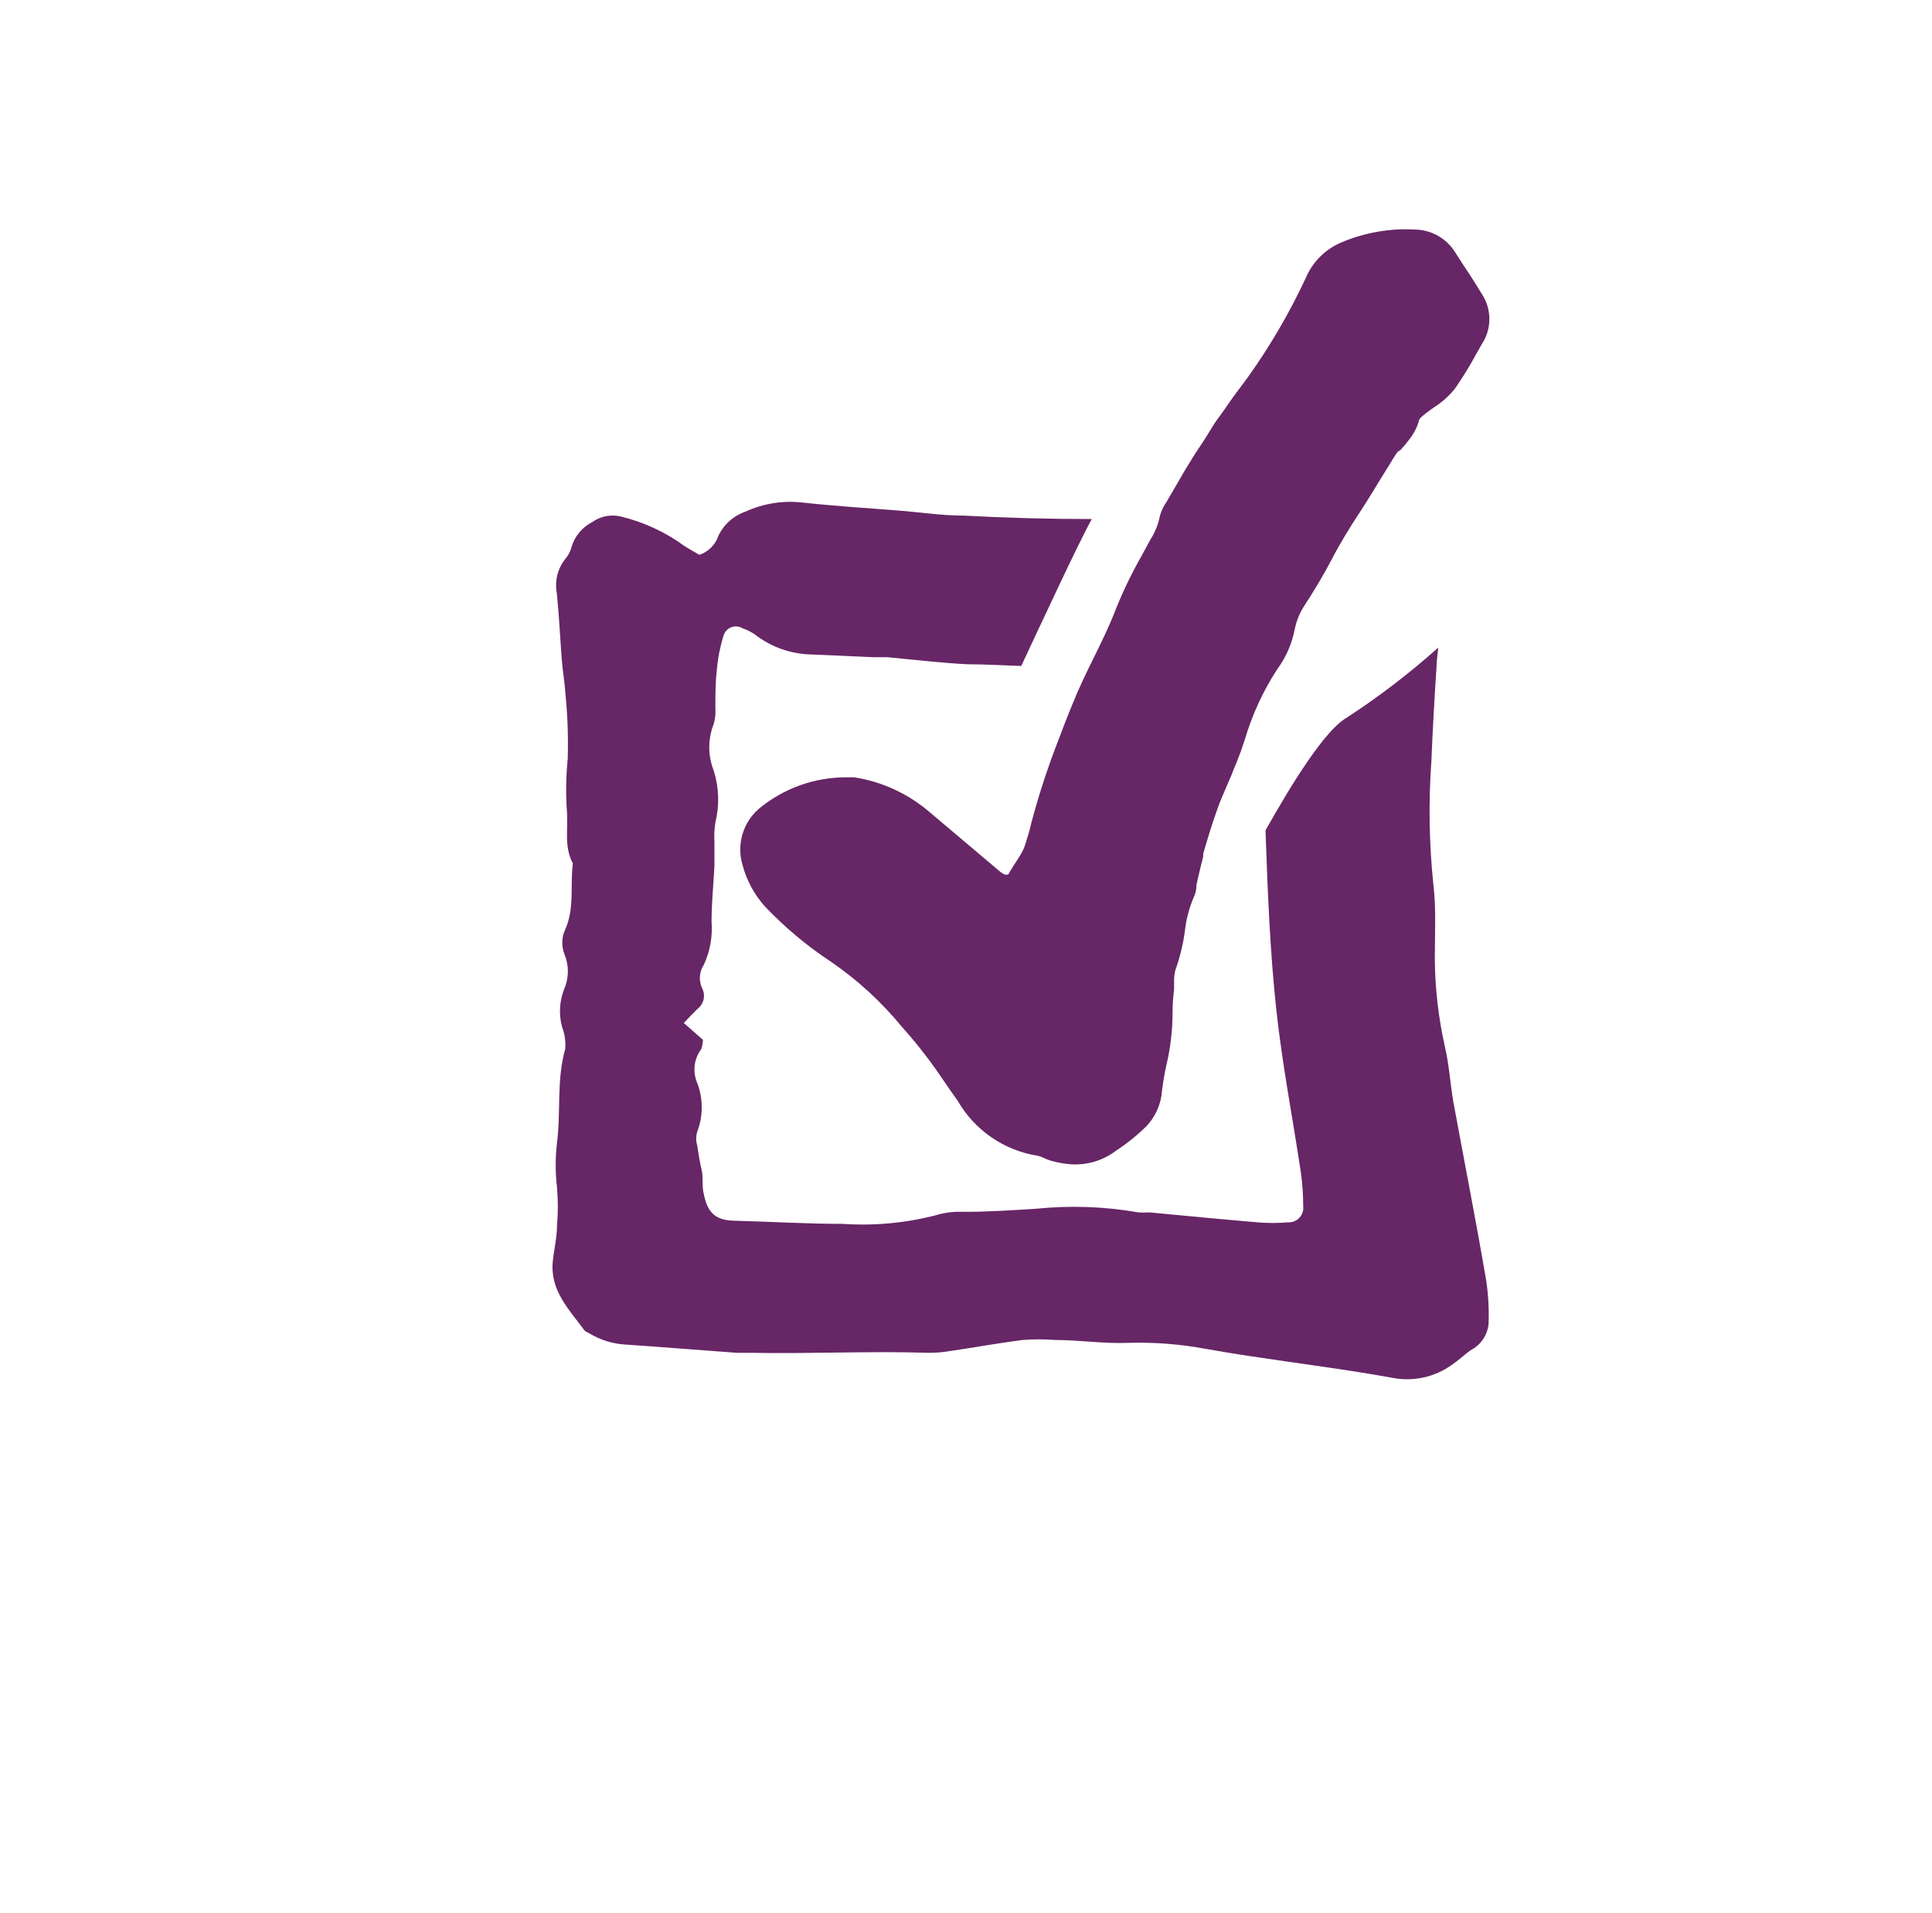
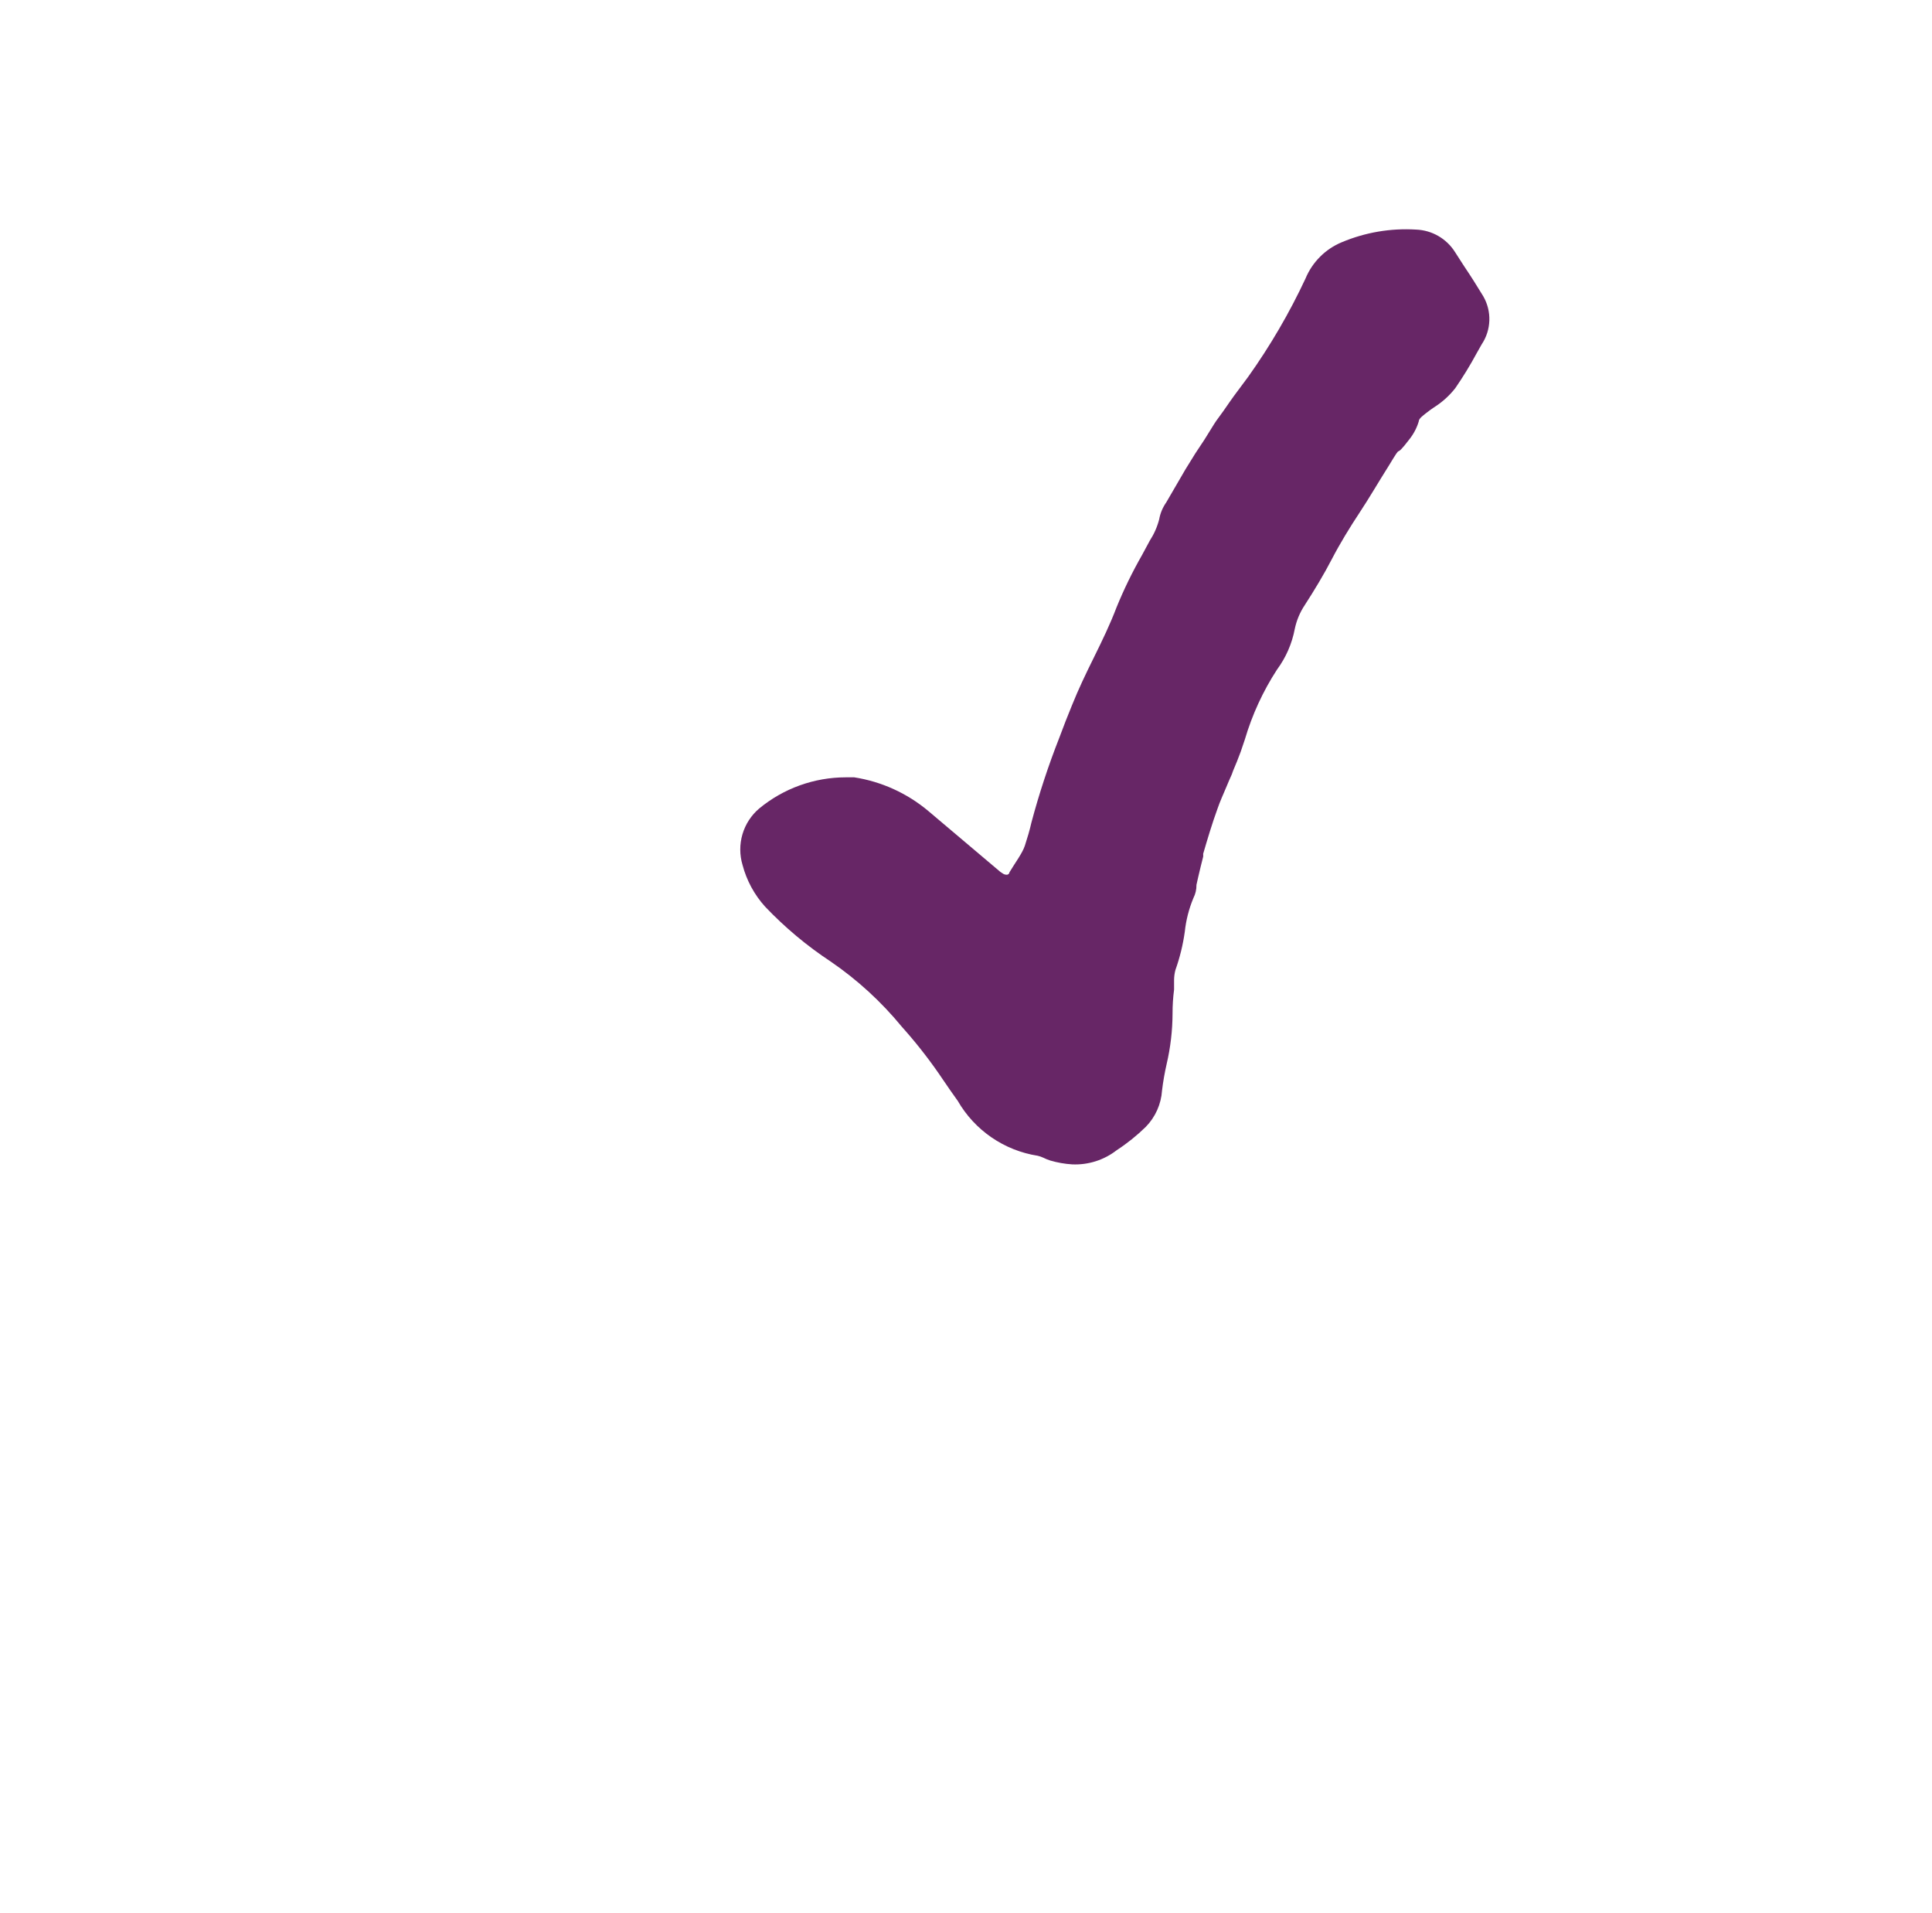
<svg xmlns="http://www.w3.org/2000/svg" width="101" height="100" viewBox="0 0 101 100" fill="none">
-   <path d="M75.978 57.6C75.808 56.6 75.758 55.66 75.538 54.72C75.198 53.207 75.02 51.661 75.008 50.11C75.008 48.8 75.088 47.47 74.928 46.18C74.71 44.057 74.677 41.919 74.828 39.79C74.898 38.14 74.988 36.5 75.098 34.85C75.098 34.53 75.158 34.21 75.188 33.85C73.699 35.181 72.111 36.398 70.438 37.49C69.228 38.16 67.438 41.13 66.158 43.4C66.268 46.55 66.388 49.7 66.728 52.83C67.038 55.68 67.588 58.48 68.008 61.3C68.088 61.877 68.128 62.458 68.128 63.04C68.142 63.151 68.131 63.263 68.096 63.368C68.061 63.474 68.004 63.571 67.927 63.652C67.851 63.733 67.758 63.797 67.654 63.838C67.551 63.879 67.439 63.897 67.328 63.89C66.799 63.935 66.267 63.935 65.738 63.89C63.858 63.73 61.978 63.55 60.098 63.37C59.905 63.385 59.711 63.385 59.518 63.37C57.749 63.062 55.945 62.998 54.158 63.18C52.858 63.26 51.558 63.35 50.248 63.34C49.812 63.326 49.376 63.383 48.958 63.51C47.36 63.926 45.706 64.082 44.058 63.97C42.218 63.97 40.378 63.86 38.538 63.81C37.398 63.81 36.978 63.43 36.768 62.29C36.698 61.92 36.768 61.52 36.678 61.14C36.588 60.76 36.508 60.29 36.448 59.86C36.379 59.632 36.379 59.388 36.448 59.16C36.764 58.336 36.764 57.424 36.448 56.6C36.324 56.314 36.279 56.001 36.316 55.692C36.352 55.382 36.471 55.089 36.658 54.84C36.713 54.682 36.743 54.517 36.748 54.35L35.748 53.47C36.008 53.19 36.228 52.96 36.468 52.73C36.623 52.61 36.733 52.44 36.779 52.249C36.824 52.058 36.803 51.857 36.718 51.68C36.621 51.485 36.576 51.268 36.588 51.051C36.601 50.833 36.669 50.623 36.788 50.44C37.118 49.735 37.26 48.956 37.198 48.18C37.198 47.18 37.298 46.25 37.348 45.28C37.348 44.85 37.348 44.42 37.348 43.99C37.33 43.656 37.346 43.321 37.398 42.99C37.62 42.092 37.589 41.151 37.308 40.27C37.003 39.492 37.003 38.628 37.308 37.85C37.39 37.571 37.42 37.28 37.398 36.99C37.398 36.32 37.398 35.63 37.478 34.99C37.527 34.399 37.641 33.816 37.818 33.25C37.844 33.148 37.893 33.053 37.962 32.973C38.03 32.894 38.117 32.831 38.214 32.791C38.312 32.752 38.417 32.735 38.522 32.743C38.627 32.752 38.728 32.785 38.818 32.84C39.045 32.916 39.261 33.024 39.458 33.16C40.317 33.827 41.371 34.196 42.458 34.21L45.648 34.35H46.378C47.778 34.48 49.178 34.65 50.578 34.72C51.508 34.72 52.448 34.78 53.388 34.81C54.458 32.53 56.388 28.36 57.078 27.13C54.845 27.13 52.615 27.07 50.388 26.95C49.228 26.95 48.068 26.77 46.908 26.68C45.268 26.55 43.618 26.45 41.978 26.27C40.954 26.148 39.916 26.31 38.978 26.74C38.67 26.845 38.385 27.01 38.141 27.227C37.897 27.443 37.699 27.706 37.558 28C37.481 28.233 37.351 28.445 37.177 28.619C37.004 28.793 36.791 28.923 36.558 29C36.338 28.87 36.048 28.71 35.768 28.53C34.779 27.809 33.658 27.29 32.468 27C32.211 26.936 31.942 26.93 31.681 26.98C31.421 27.03 31.174 27.136 30.958 27.29C30.7 27.422 30.471 27.606 30.285 27.829C30.099 28.053 29.961 28.311 29.878 28.59C29.82 28.828 29.703 29.048 29.538 29.23C29.346 29.478 29.207 29.764 29.133 30.069C29.059 30.374 29.051 30.691 29.108 31C29.228 32.15 29.278 33.31 29.368 34.47C29.418 35.1 29.528 35.72 29.568 36.35C29.675 37.453 29.711 38.562 29.678 39.67C29.592 40.537 29.575 41.41 29.628 42.28C29.728 43.28 29.458 44.22 29.948 45.13C29.798 46.28 30.048 47.47 29.548 48.58C29.456 48.778 29.405 48.992 29.396 49.21C29.387 49.428 29.422 49.645 29.498 49.85C29.622 50.141 29.686 50.454 29.686 50.77C29.686 51.086 29.622 51.399 29.498 51.69C29.243 52.326 29.204 53.029 29.388 53.69C29.526 54.053 29.581 54.443 29.548 54.83C29.088 56.45 29.328 58.11 29.118 59.74C29.028 60.511 29.028 61.289 29.118 62.06C29.177 62.725 29.177 63.395 29.118 64.06C29.118 64.69 28.958 65.32 28.898 65.94C28.748 67.46 29.758 68.45 30.548 69.53C30.598 69.6 30.708 69.63 30.788 69.68C31.371 70.038 32.035 70.245 32.718 70.28C34.648 70.41 36.578 70.57 38.518 70.71C38.758 70.71 38.998 70.71 39.248 70.71C42.348 70.77 45.448 70.61 48.548 70.71C48.937 70.712 49.325 70.678 49.708 70.61C50.958 70.43 52.198 70.2 53.448 70.04C54.024 69.995 54.602 69.995 55.178 70.04C56.438 70.04 57.698 70.24 58.958 70.19C60.298 70.148 61.639 70.249 62.958 70.49C63.768 70.63 64.578 70.77 65.398 70.89C67.888 71.27 70.398 71.58 72.868 72.03C73.388 72.122 73.92 72.11 74.435 71.995C74.95 71.88 75.437 71.664 75.868 71.36C76.228 71.12 76.548 70.82 76.868 70.58C77.129 70.45 77.353 70.256 77.519 70.017C77.685 69.777 77.788 69.5 77.818 69.21C77.85 68.434 77.806 67.657 77.688 66.89C77.158 63.79 76.548 60.7 75.978 57.6Z" fill="#672666" />
  <path d="M61.968 24.54L60.968 26.26C60.781 26.526 60.654 26.83 60.598 27.15C60.495 27.544 60.329 27.918 60.108 28.26L59.698 29.02C59.195 29.9 58.751 30.812 58.368 31.75C58.038 32.62 57.628 33.47 57.188 34.36C56.748 35.25 56.388 36 56.038 36.87C55.818 37.4 55.598 37.97 55.378 38.56C54.807 40.011 54.319 41.493 53.918 43C53.828 43.4 53.708 43.8 53.578 44.2C53.448 44.6 53.058 45.11 52.768 45.6C52.768 45.67 52.688 45.72 52.648 45.72C52.558 45.726 52.469 45.697 52.398 45.64C52.326 45.599 52.258 45.548 52.198 45.49L48.518 42.38C47.414 41.457 46.08 40.852 44.658 40.63H44.568H44.218C42.565 40.631 40.963 41.207 39.688 42.26C39.272 42.614 38.968 43.082 38.814 43.605C38.66 44.129 38.661 44.687 38.818 45.21C39.031 46.021 39.436 46.769 39.998 47.39C41.029 48.474 42.18 49.437 43.428 50.26C44.823 51.215 46.076 52.364 47.148 53.67L47.308 53.85C48.031 54.673 48.699 55.541 49.308 56.45C49.558 56.82 49.808 57.18 50.068 57.54C50.506 58.3 51.109 58.953 51.833 59.45C52.556 59.946 53.382 60.275 54.248 60.41C54.348 60.433 54.446 60.467 54.538 60.51C54.657 60.57 54.781 60.62 54.908 60.66C55.28 60.769 55.662 60.836 56.048 60.86C56.888 60.898 57.714 60.636 58.378 60.12C58.924 59.764 59.433 59.355 59.898 58.9C60.399 58.389 60.701 57.715 60.748 57C60.804 56.536 60.884 56.076 60.988 55.62C61.191 54.751 61.295 53.862 61.298 52.97C61.297 52.552 61.324 52.135 61.378 51.72V51.22C61.38 51.044 61.403 50.87 61.448 50.7C61.679 50.052 61.843 49.382 61.938 48.7C62.002 48.095 62.154 47.502 62.388 46.94C62.497 46.726 62.552 46.49 62.548 46.25L62.628 45.89C62.718 45.52 62.798 45.15 62.898 44.78C62.903 44.73 62.903 44.68 62.898 44.63C63.128 43.84 63.368 43.04 63.648 42.27C63.778 41.89 63.948 41.52 64.108 41.14C64.198 40.92 64.298 40.69 64.398 40.47L64.458 40.3C64.598 39.97 64.738 39.63 64.858 39.3L65.078 38.65C65.459 37.358 66.025 36.129 66.758 35C67.225 34.369 67.543 33.641 67.688 32.87C67.781 32.427 67.957 32.006 68.208 31.63C68.718 30.84 69.208 30.03 69.628 29.22C70.048 28.41 70.568 27.56 71.078 26.79C71.588 26.02 72.078 25.17 72.598 24.35C73.438 22.96 72.758 24.17 73.688 22.95C73.904 22.676 74.067 22.364 74.168 22.03C74.168 21.87 74.398 21.71 74.768 21.43L74.968 21.29C75.393 21.023 75.768 20.685 76.078 20.29C76.484 19.701 76.858 19.09 77.198 18.46L77.458 18C77.706 17.63 77.845 17.197 77.859 16.752C77.874 16.306 77.762 15.866 77.538 15.48C77.218 14.95 76.888 14.43 76.538 13.91L76.068 13.18C75.85 12.832 75.55 12.543 75.195 12.337C74.839 12.131 74.439 12.016 74.028 12C72.702 11.919 71.374 12.145 70.148 12.66C69.722 12.836 69.335 13.094 69.009 13.421C68.683 13.747 68.424 14.134 68.248 14.56C67.406 16.361 66.402 18.081 65.248 19.7L64.668 20.48C64.418 20.81 64.188 21.15 63.958 21.48C63.728 21.81 63.618 21.93 63.468 22.17C62.478 23.79 62.968 22.9 61.968 24.54Z" fill="#672666" />
</svg>